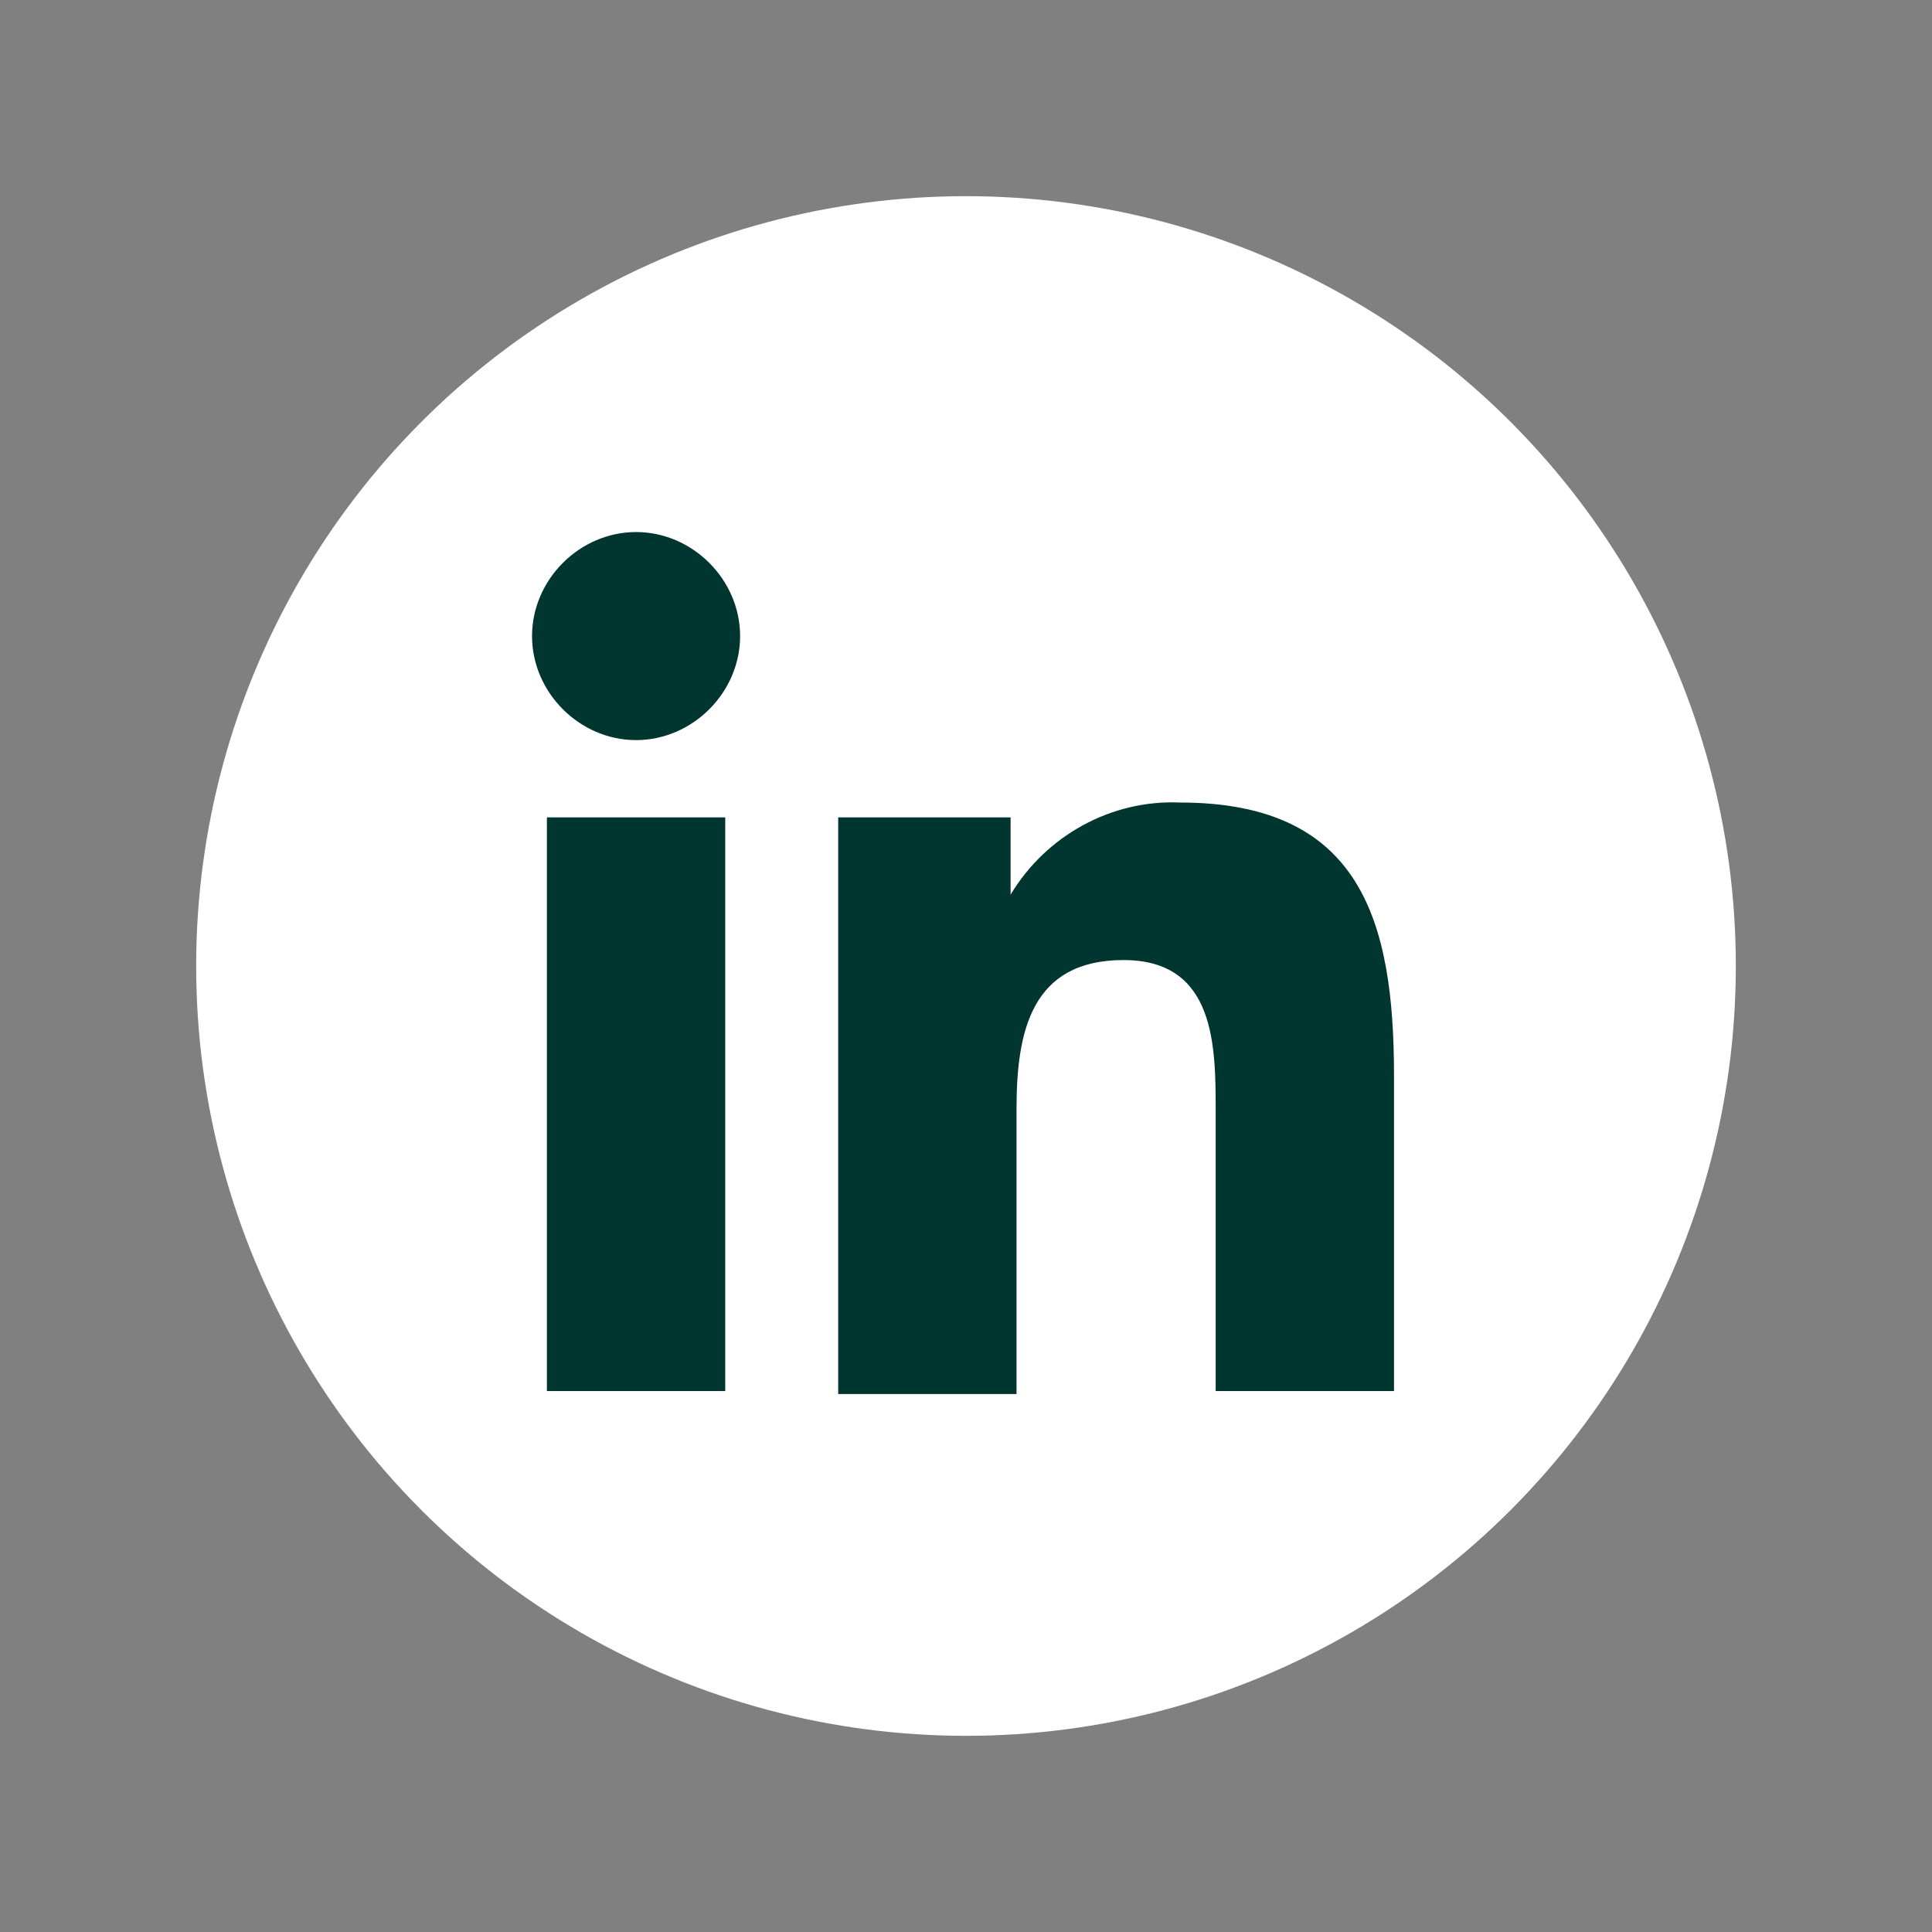
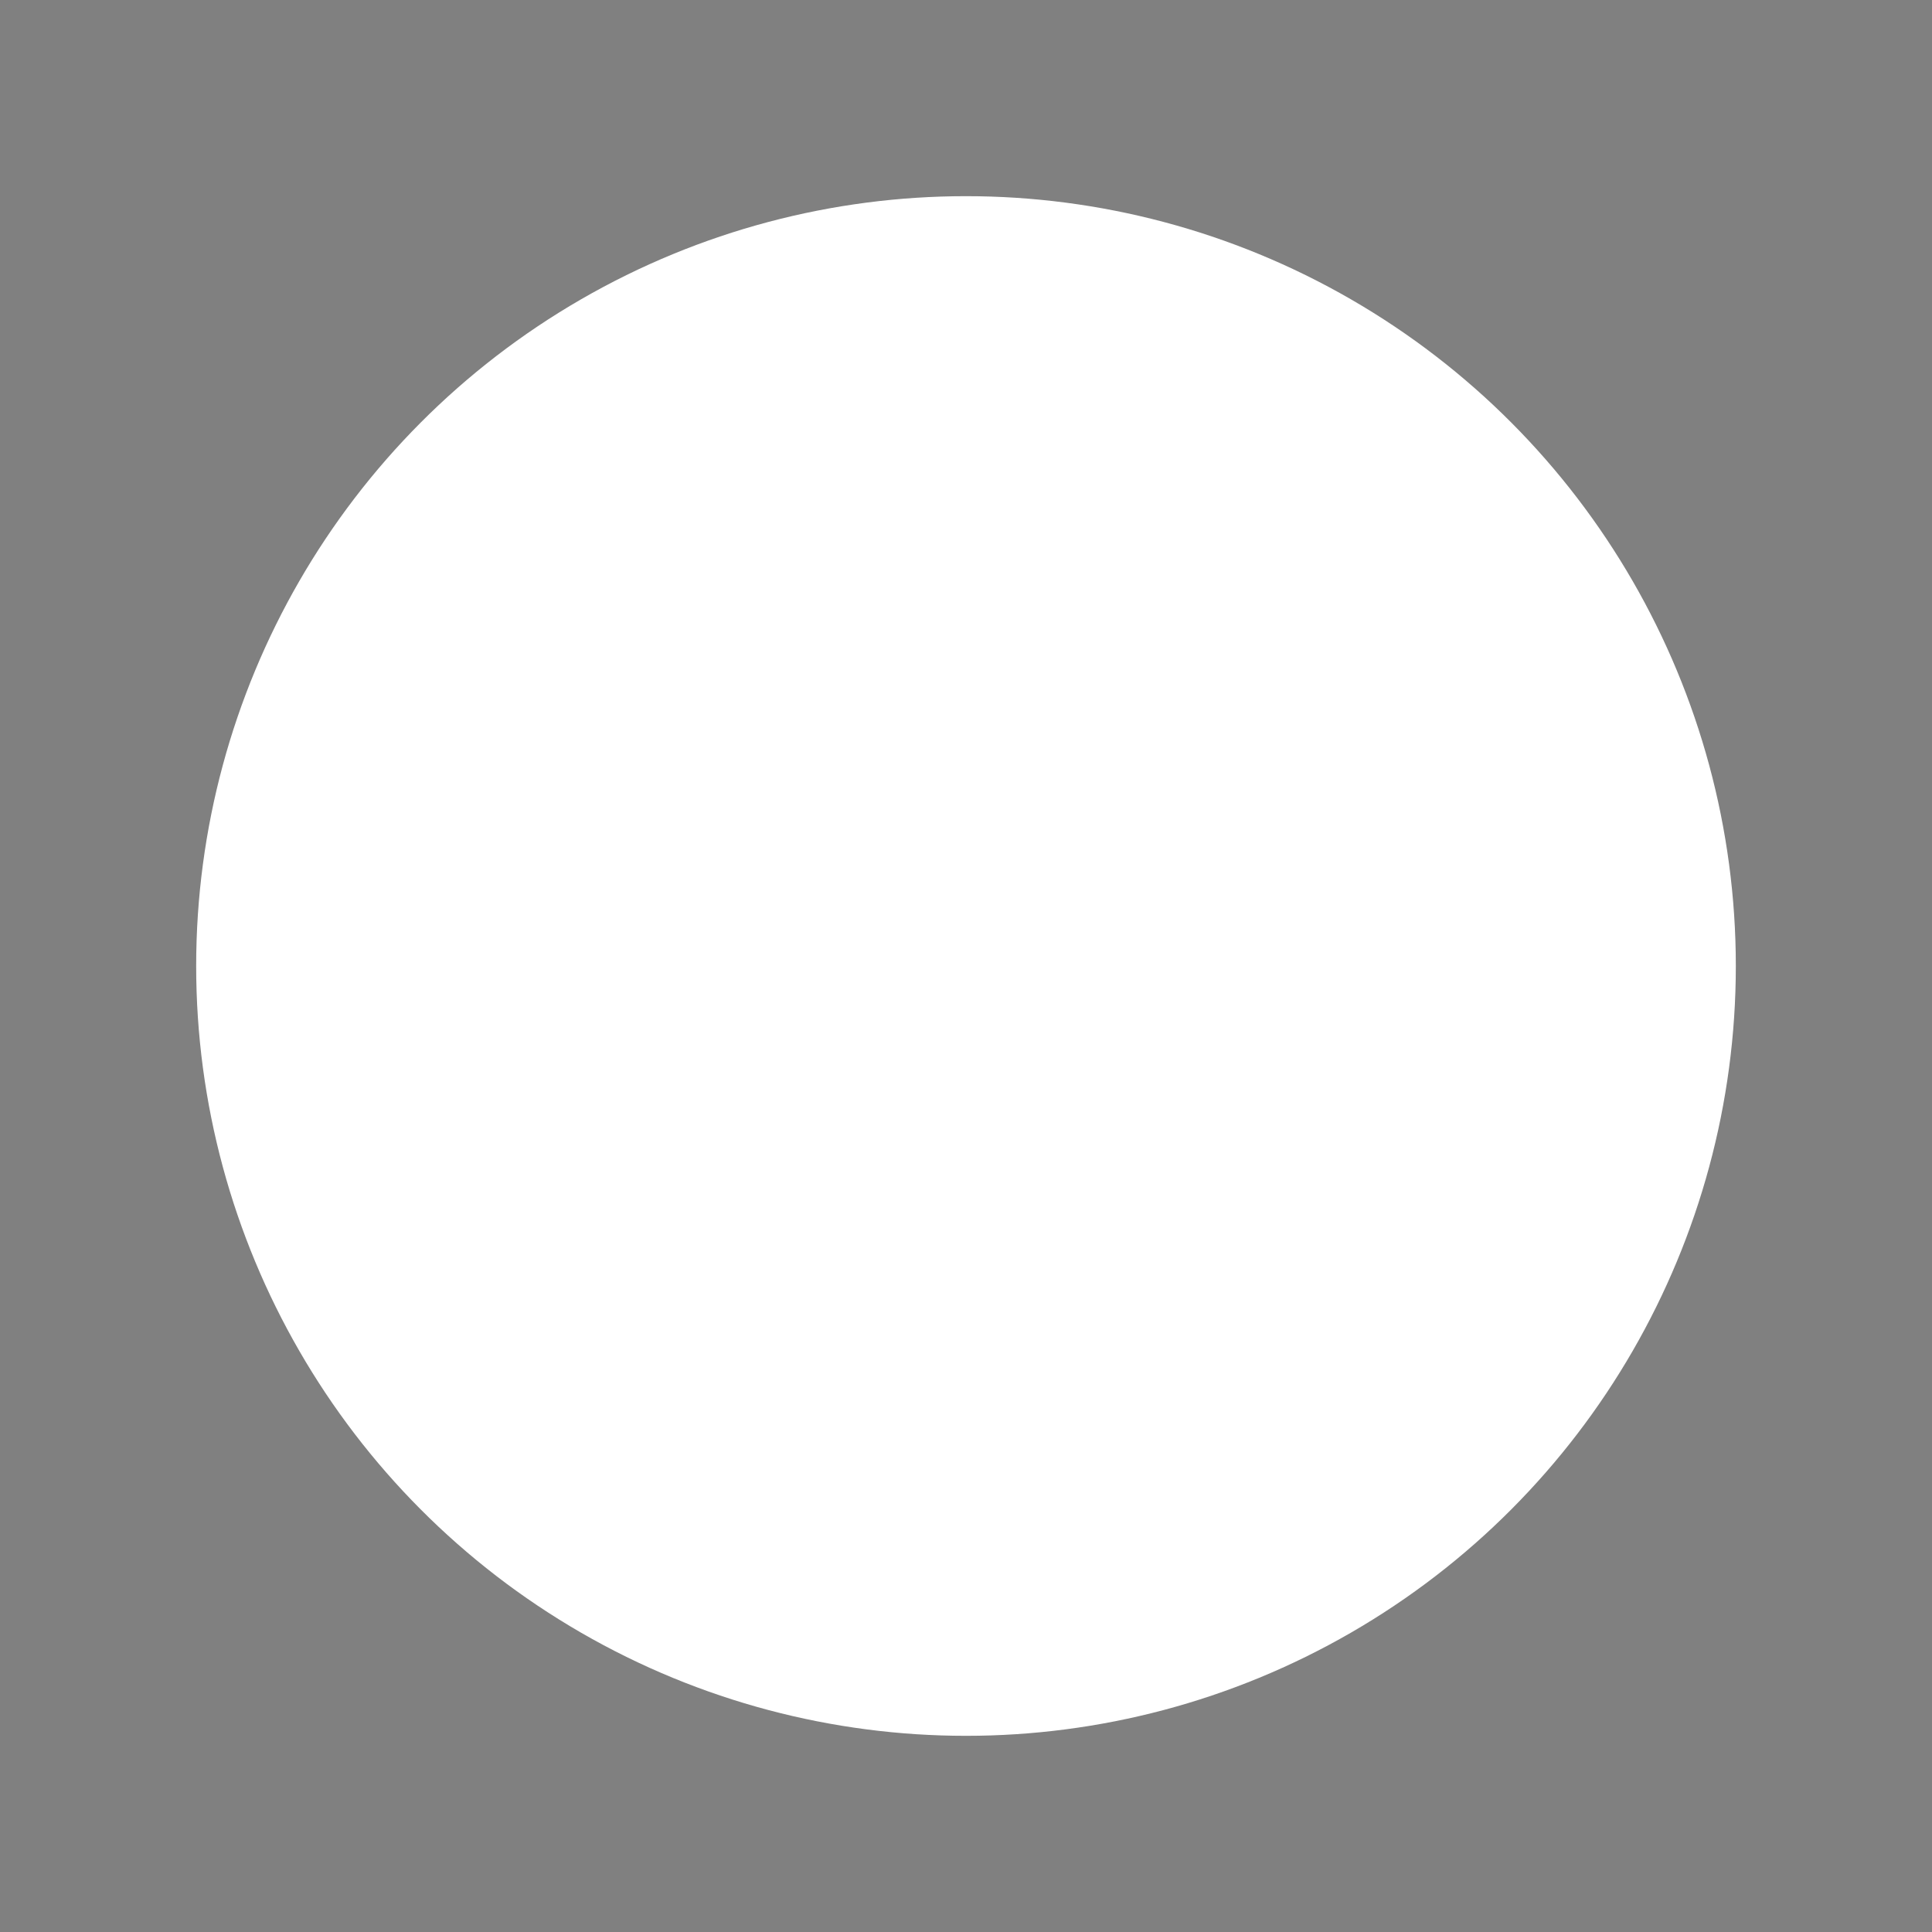
<svg xmlns="http://www.w3.org/2000/svg" id="Layer_1" data-name="Layer 1" viewBox="0 0 65 65">
  <rect x="0" y="0" width="65" height="65" fill="#808080" stroke="none" />
  <defs>
    <style>
      .cls-1 {
        fill: #fff;
      }

      .cls-1, .cls-2 {
        stroke-width: 0px;
      }

      .cls-2 {
        fill: #00362f;
      }
    </style>
  </defs>
  <circle class="cls-1" cx="32.5" cy="32.5" r="25.9" />
  <g>
-     <path class="cls-2" d="m18.4,27.5h6v19.3h-6v-19.3Zm3-9.6c1.9,0,3.5,1.6,3.5,3.5s-1.6,3.5-3.5,3.5-3.5-1.6-3.5-3.5,1.6-3.5,3.5-3.5h0" />
-     <path class="cls-2" d="m28.2,27.5h5.8v2.6h0c1.2-2,3.4-3.2,5.7-3.1,6.1,0,7.2,4,7.2,9.2v10.6h-6v-9.4c0-2.2,0-5.1-3.1-5.1s-3.6,2.4-3.6,5v9.6h-6v-19.4h0Z" />
-   </g>
+     </g>
</svg>